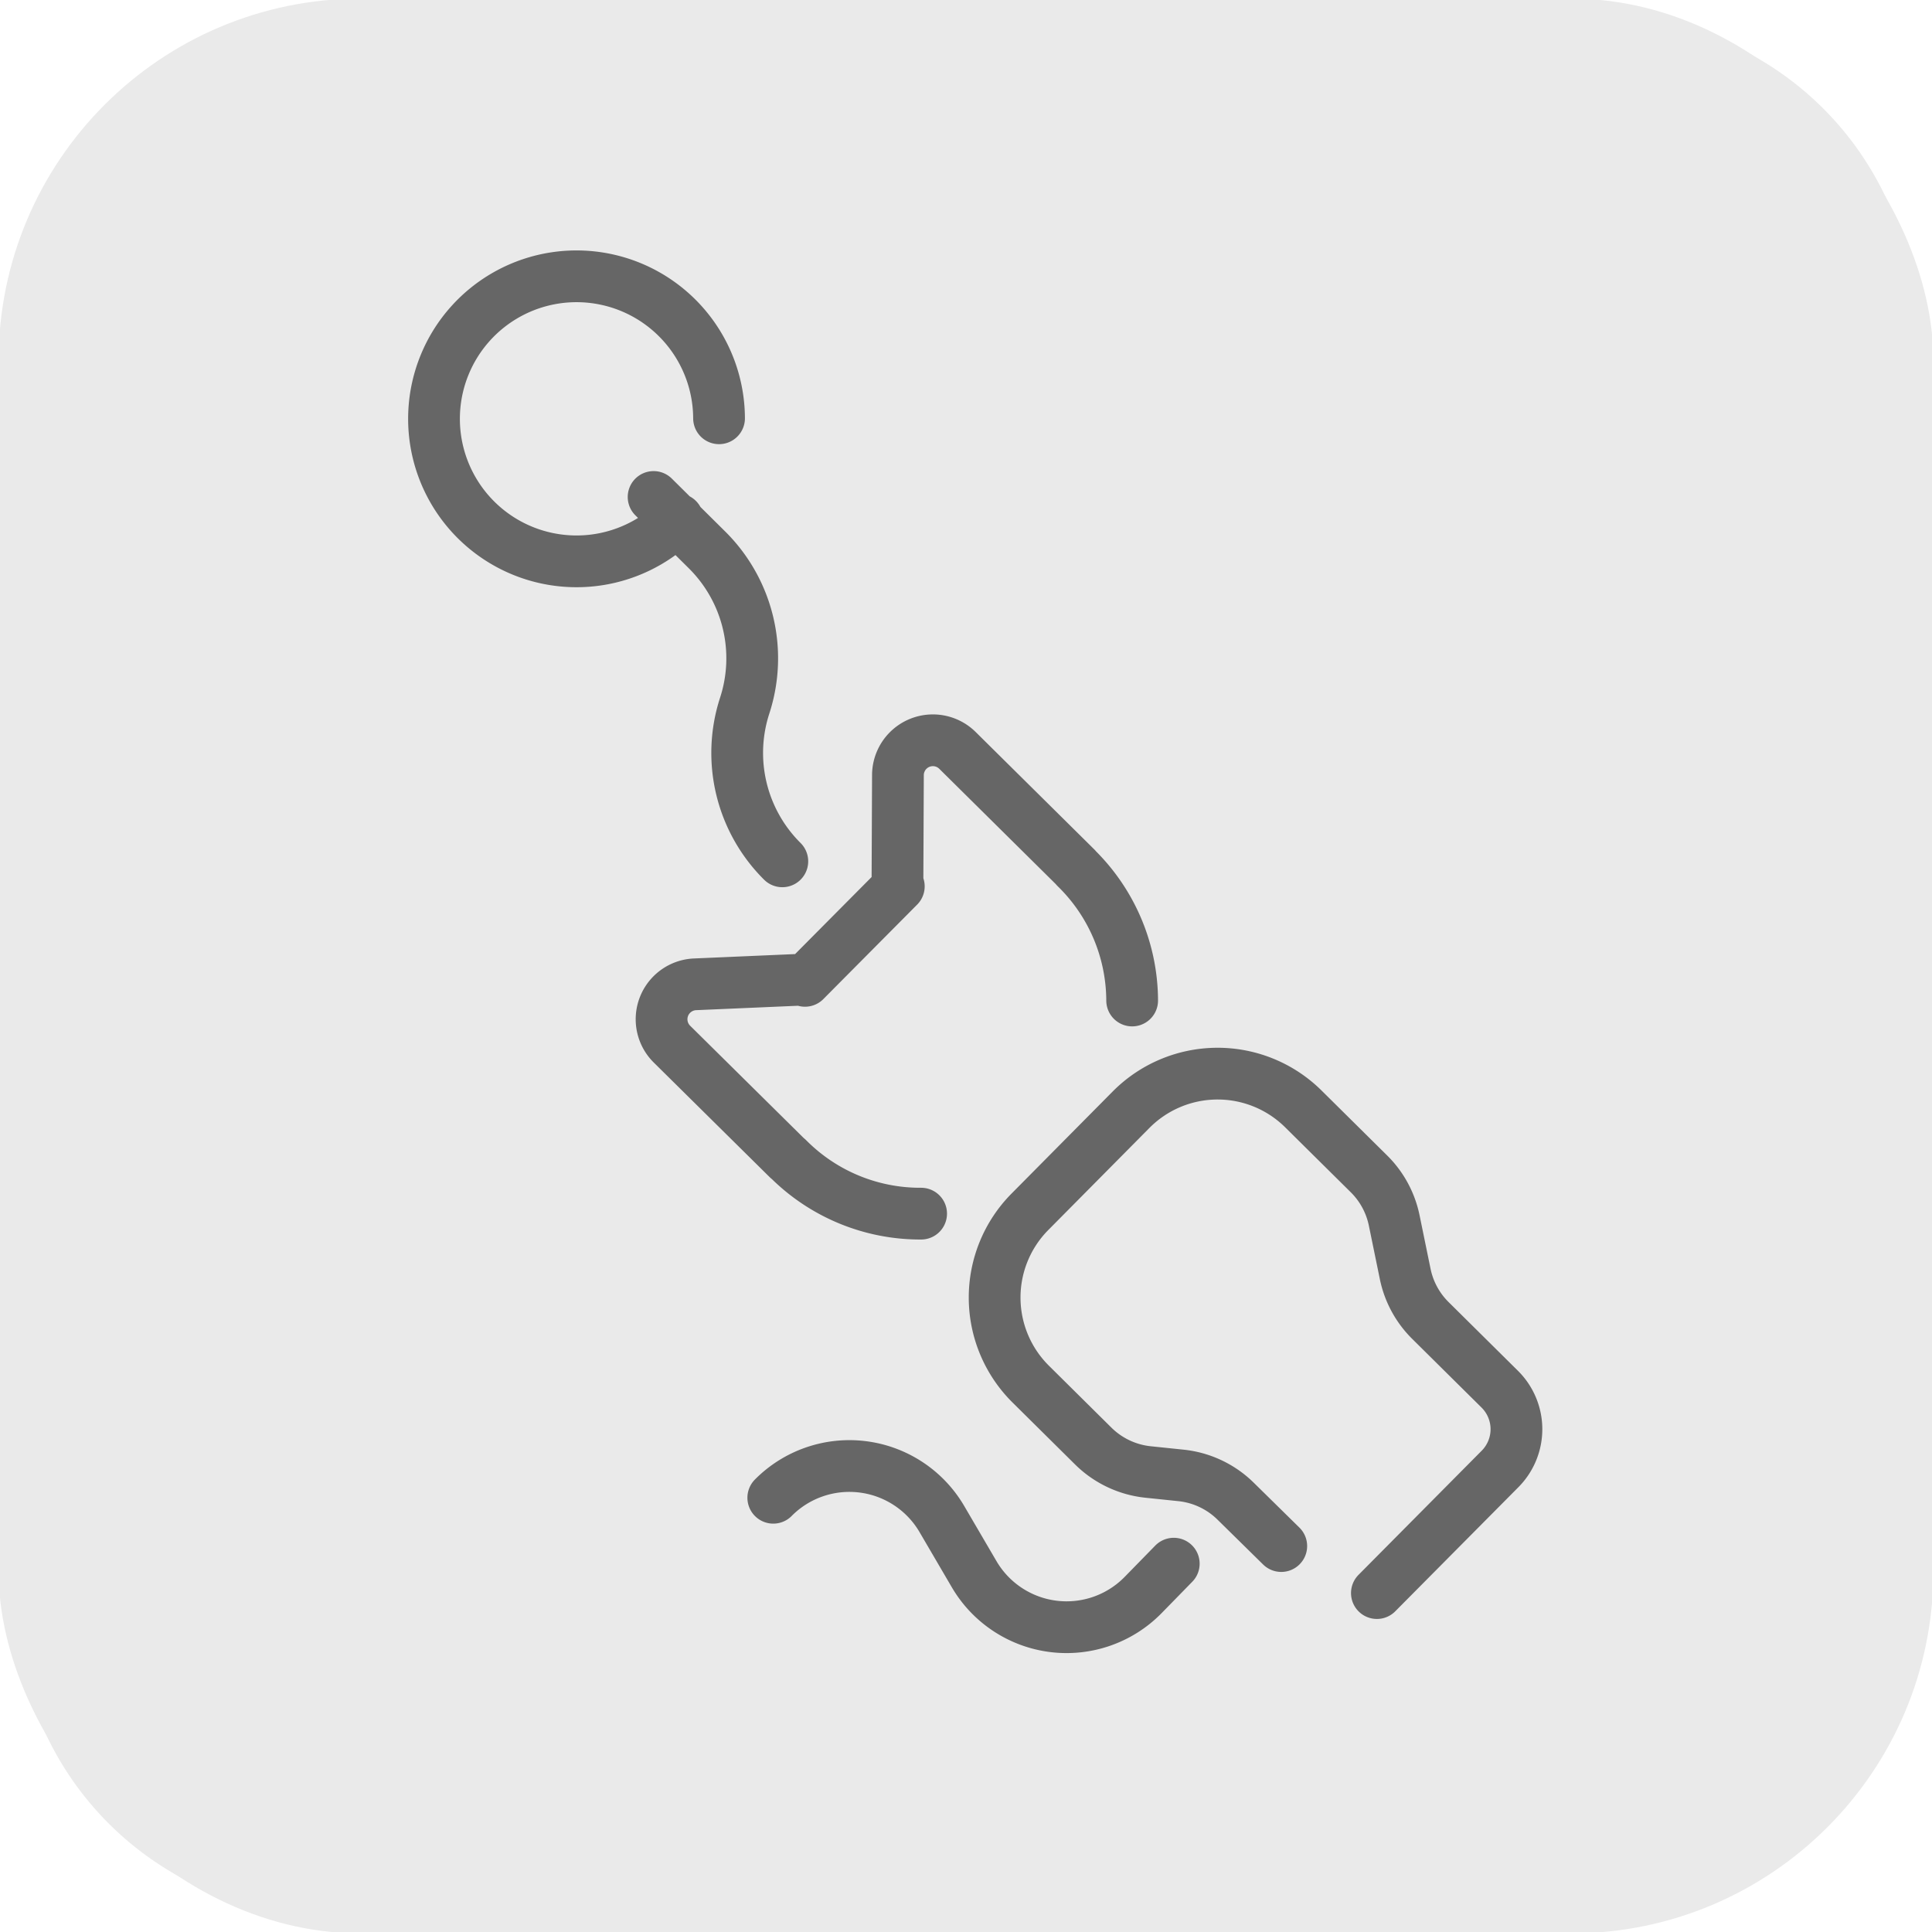
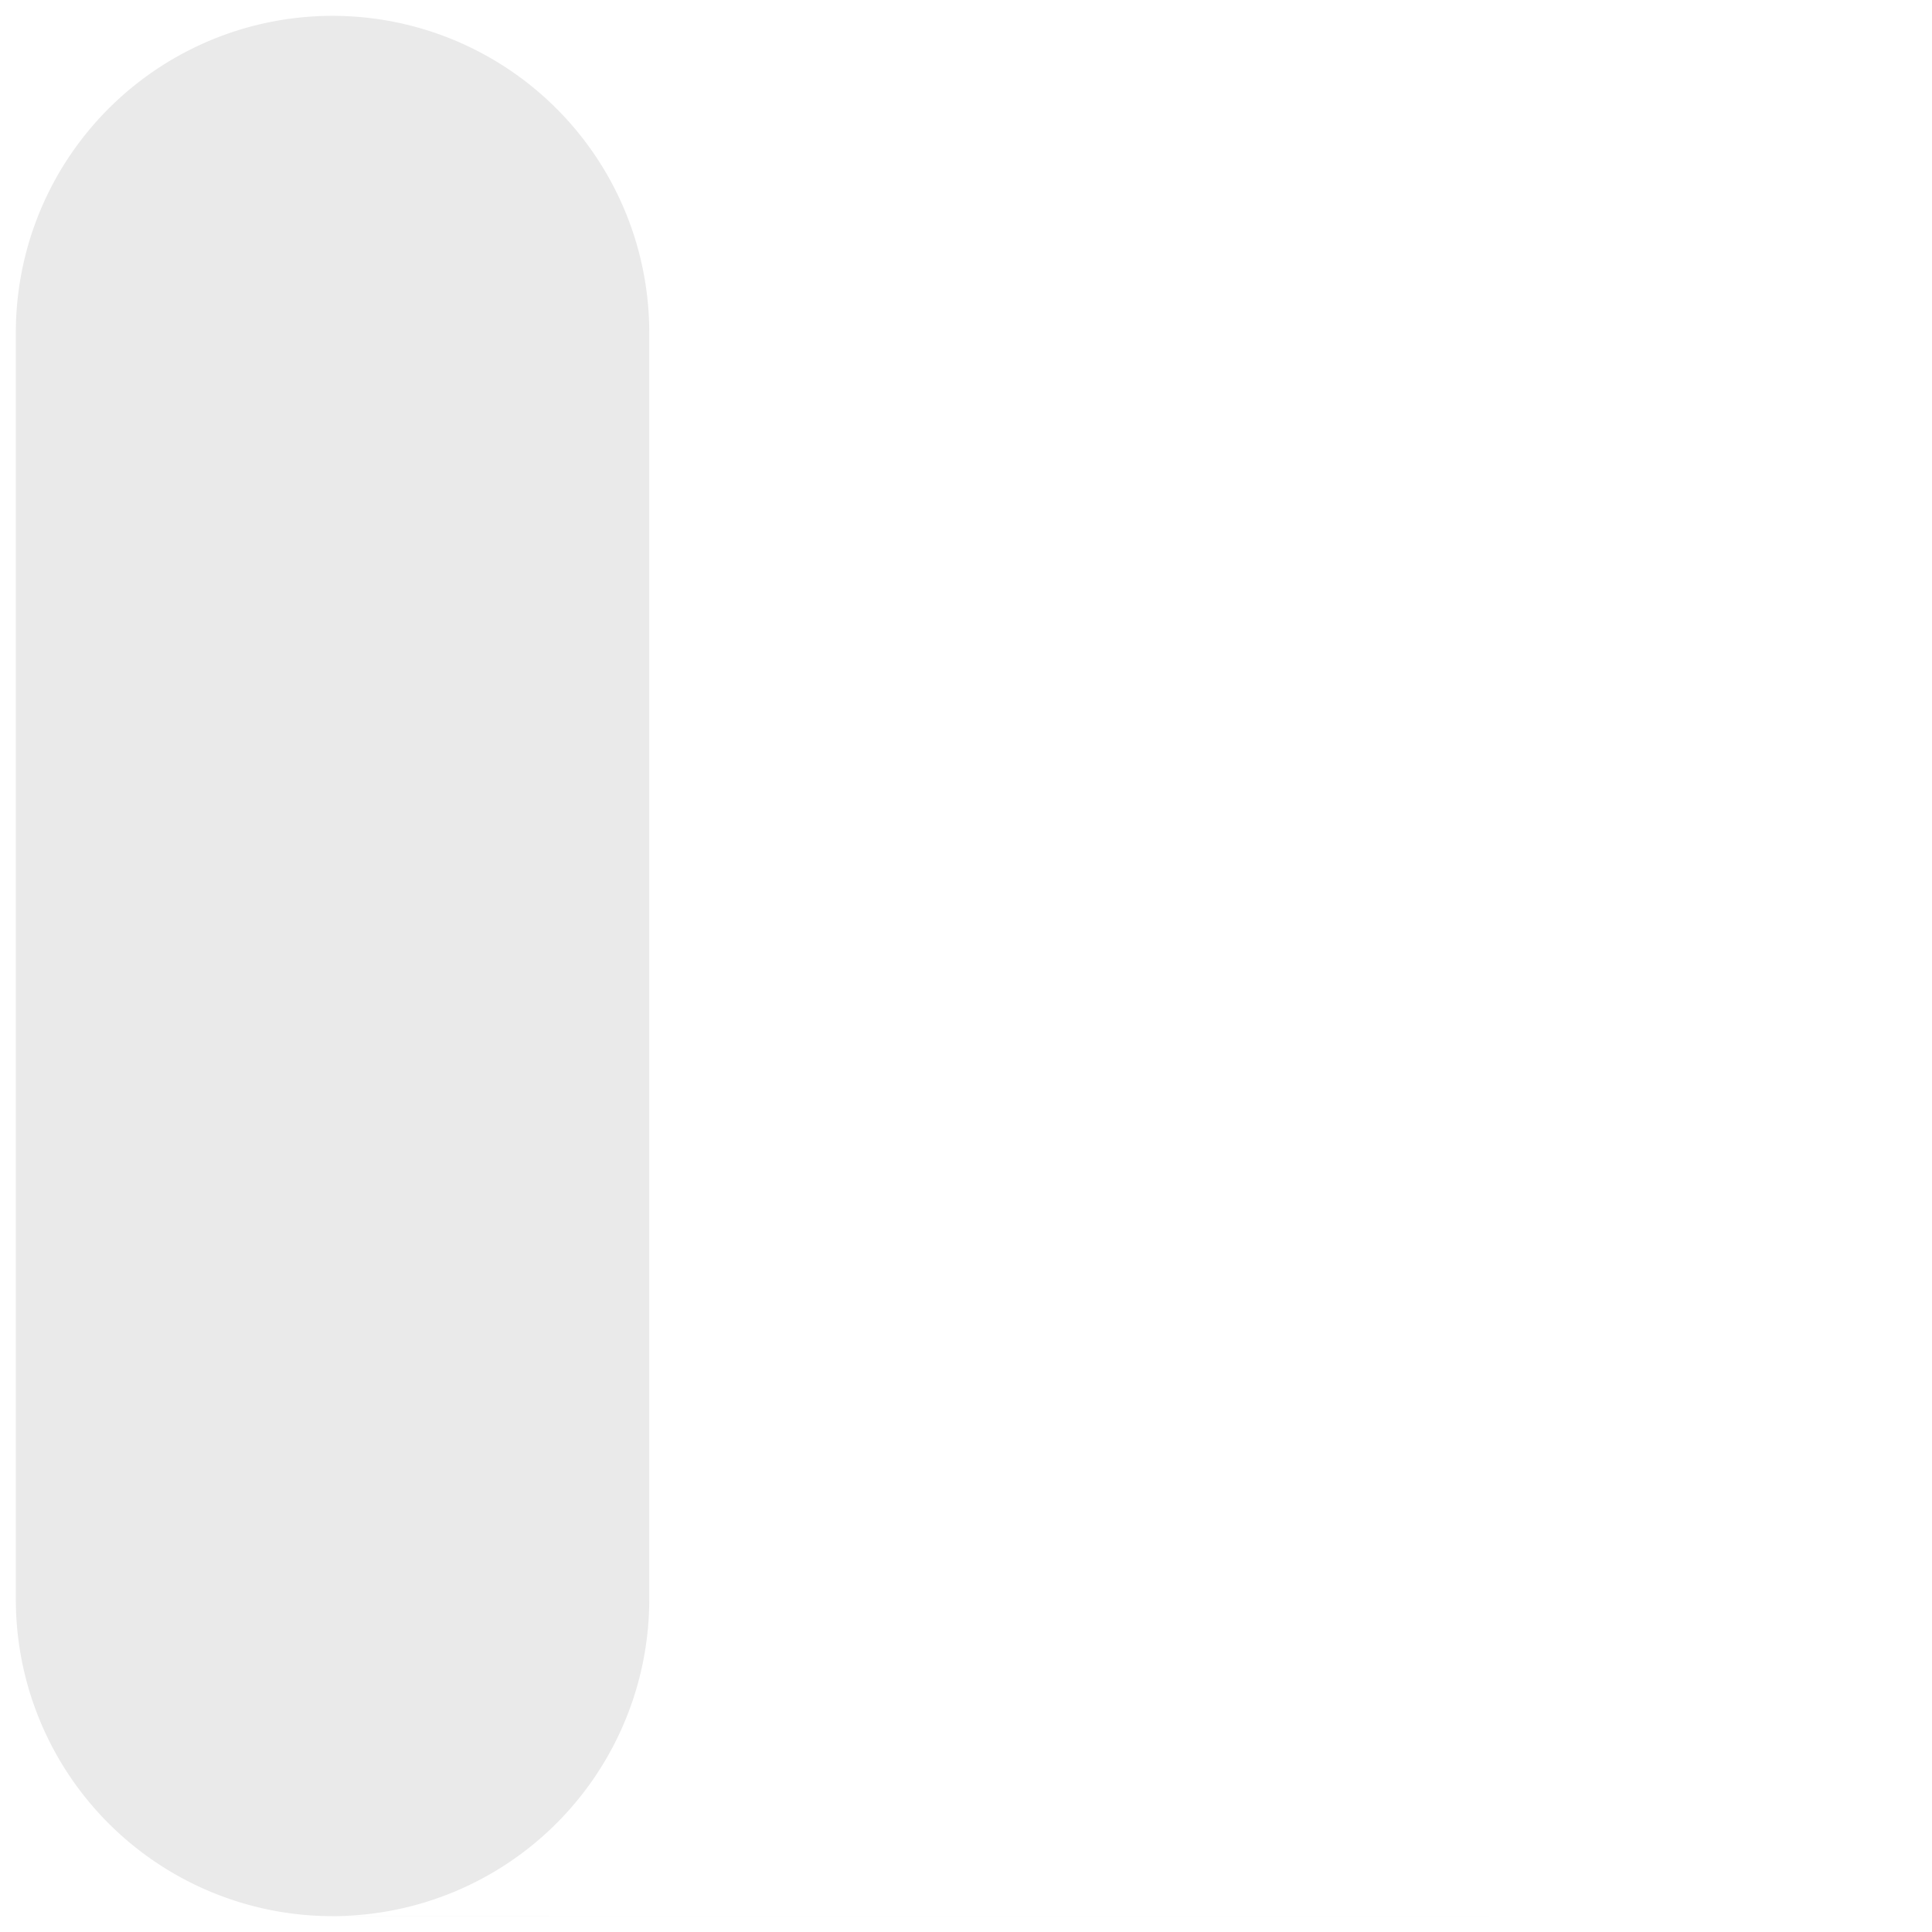
<svg xmlns="http://www.w3.org/2000/svg" id="グループ_3074" data-name="グループ 3074" width="56" height="56" viewBox="0 0 56 56">
  <defs>
    <clipPath id="clip-path">
      <rect id="長方形_1751" data-name="長方形 1751" width="56" height="56" fill="none" />
    </clipPath>
  </defs>
  <g id="グループ_3019" data-name="グループ 3019" clip-path="url(#clip-path)">
-     <path id="パス_1711" data-name="パス 1711" d="M46.4,55.582H9.68A9.18,9.18,0,0,1,.5,46.4V9.68A9.18,9.18,0,0,1,9.68.5H46.4a9.18,9.18,0,0,1,9.18,9.18V46.4a9.18,9.18,0,0,1-9.18,9.18" transform="translate(-0.041 -0.041)" fill="#eaeaea" />
-     <rect id="長方形_1750" data-name="長方形 1750" width="55.082" height="55.082" rx="10" transform="translate(0.459 0.459)" fill="none" stroke="#eaeaea" stroke-miterlimit="10" stroke-width="1" />
-     <path id="パス_1712" data-name="パス 1712" d="M27.823,35.893a5.4,5.4,0,0,1-3.864-1.6V34.3L20.6,30.979a1.014,1.014,0,0,1,.669-1.733l3.182-.138.006.037,2.719-2.738-.039,0,.014-3.224a1.013,1.013,0,0,1,1.727-.716l3.435,3.4h-.006a5.4,5.4,0,0,1,1.633,3.848m7.094,17.176,3.572-3.6a1.634,1.634,0,0,0-.011-2.31l-2.01-1.991a2.645,2.645,0,0,1-.731-1.351l-.318-1.548a2.646,2.646,0,0,0-.731-1.35l-1.9-1.881a3.532,3.532,0,0,0-5,.024l-2.926,2.953a3.532,3.532,0,0,0,.024,5l1.809,1.792a2.649,2.649,0,0,0,1.585.752l.964.1a2.647,2.647,0,0,1,1.585.753l1.316,1.294m-14.724-1.4h0a3.106,3.106,0,0,1,4.886.616l.936,1.6a3.105,3.105,0,0,0,4.886.616l.9-.921m-13.18-33.2a4.131,4.131,0,1,0-1.2,2.927M23.8,25.681a4.429,4.429,0,0,1-1.091-4.512,4.425,4.425,0,0,0-1.093-4.516L20.069,15.12" transform="translate(-1.124 -0.715)" fill="none" stroke="#666" stroke-linecap="round" stroke-linejoin="round" stroke-width="1.5" />
+     <path id="パス_1711" data-name="パス 1711" d="M46.4,55.582H9.68A9.18,9.18,0,0,1,.5,46.4V9.68A9.18,9.18,0,0,1,9.68.5a9.18,9.18,0,0,1,9.18,9.18V46.4a9.18,9.18,0,0,1-9.18,9.18" transform="translate(-0.041 -0.041)" fill="#eaeaea" />
  </g>
</svg>